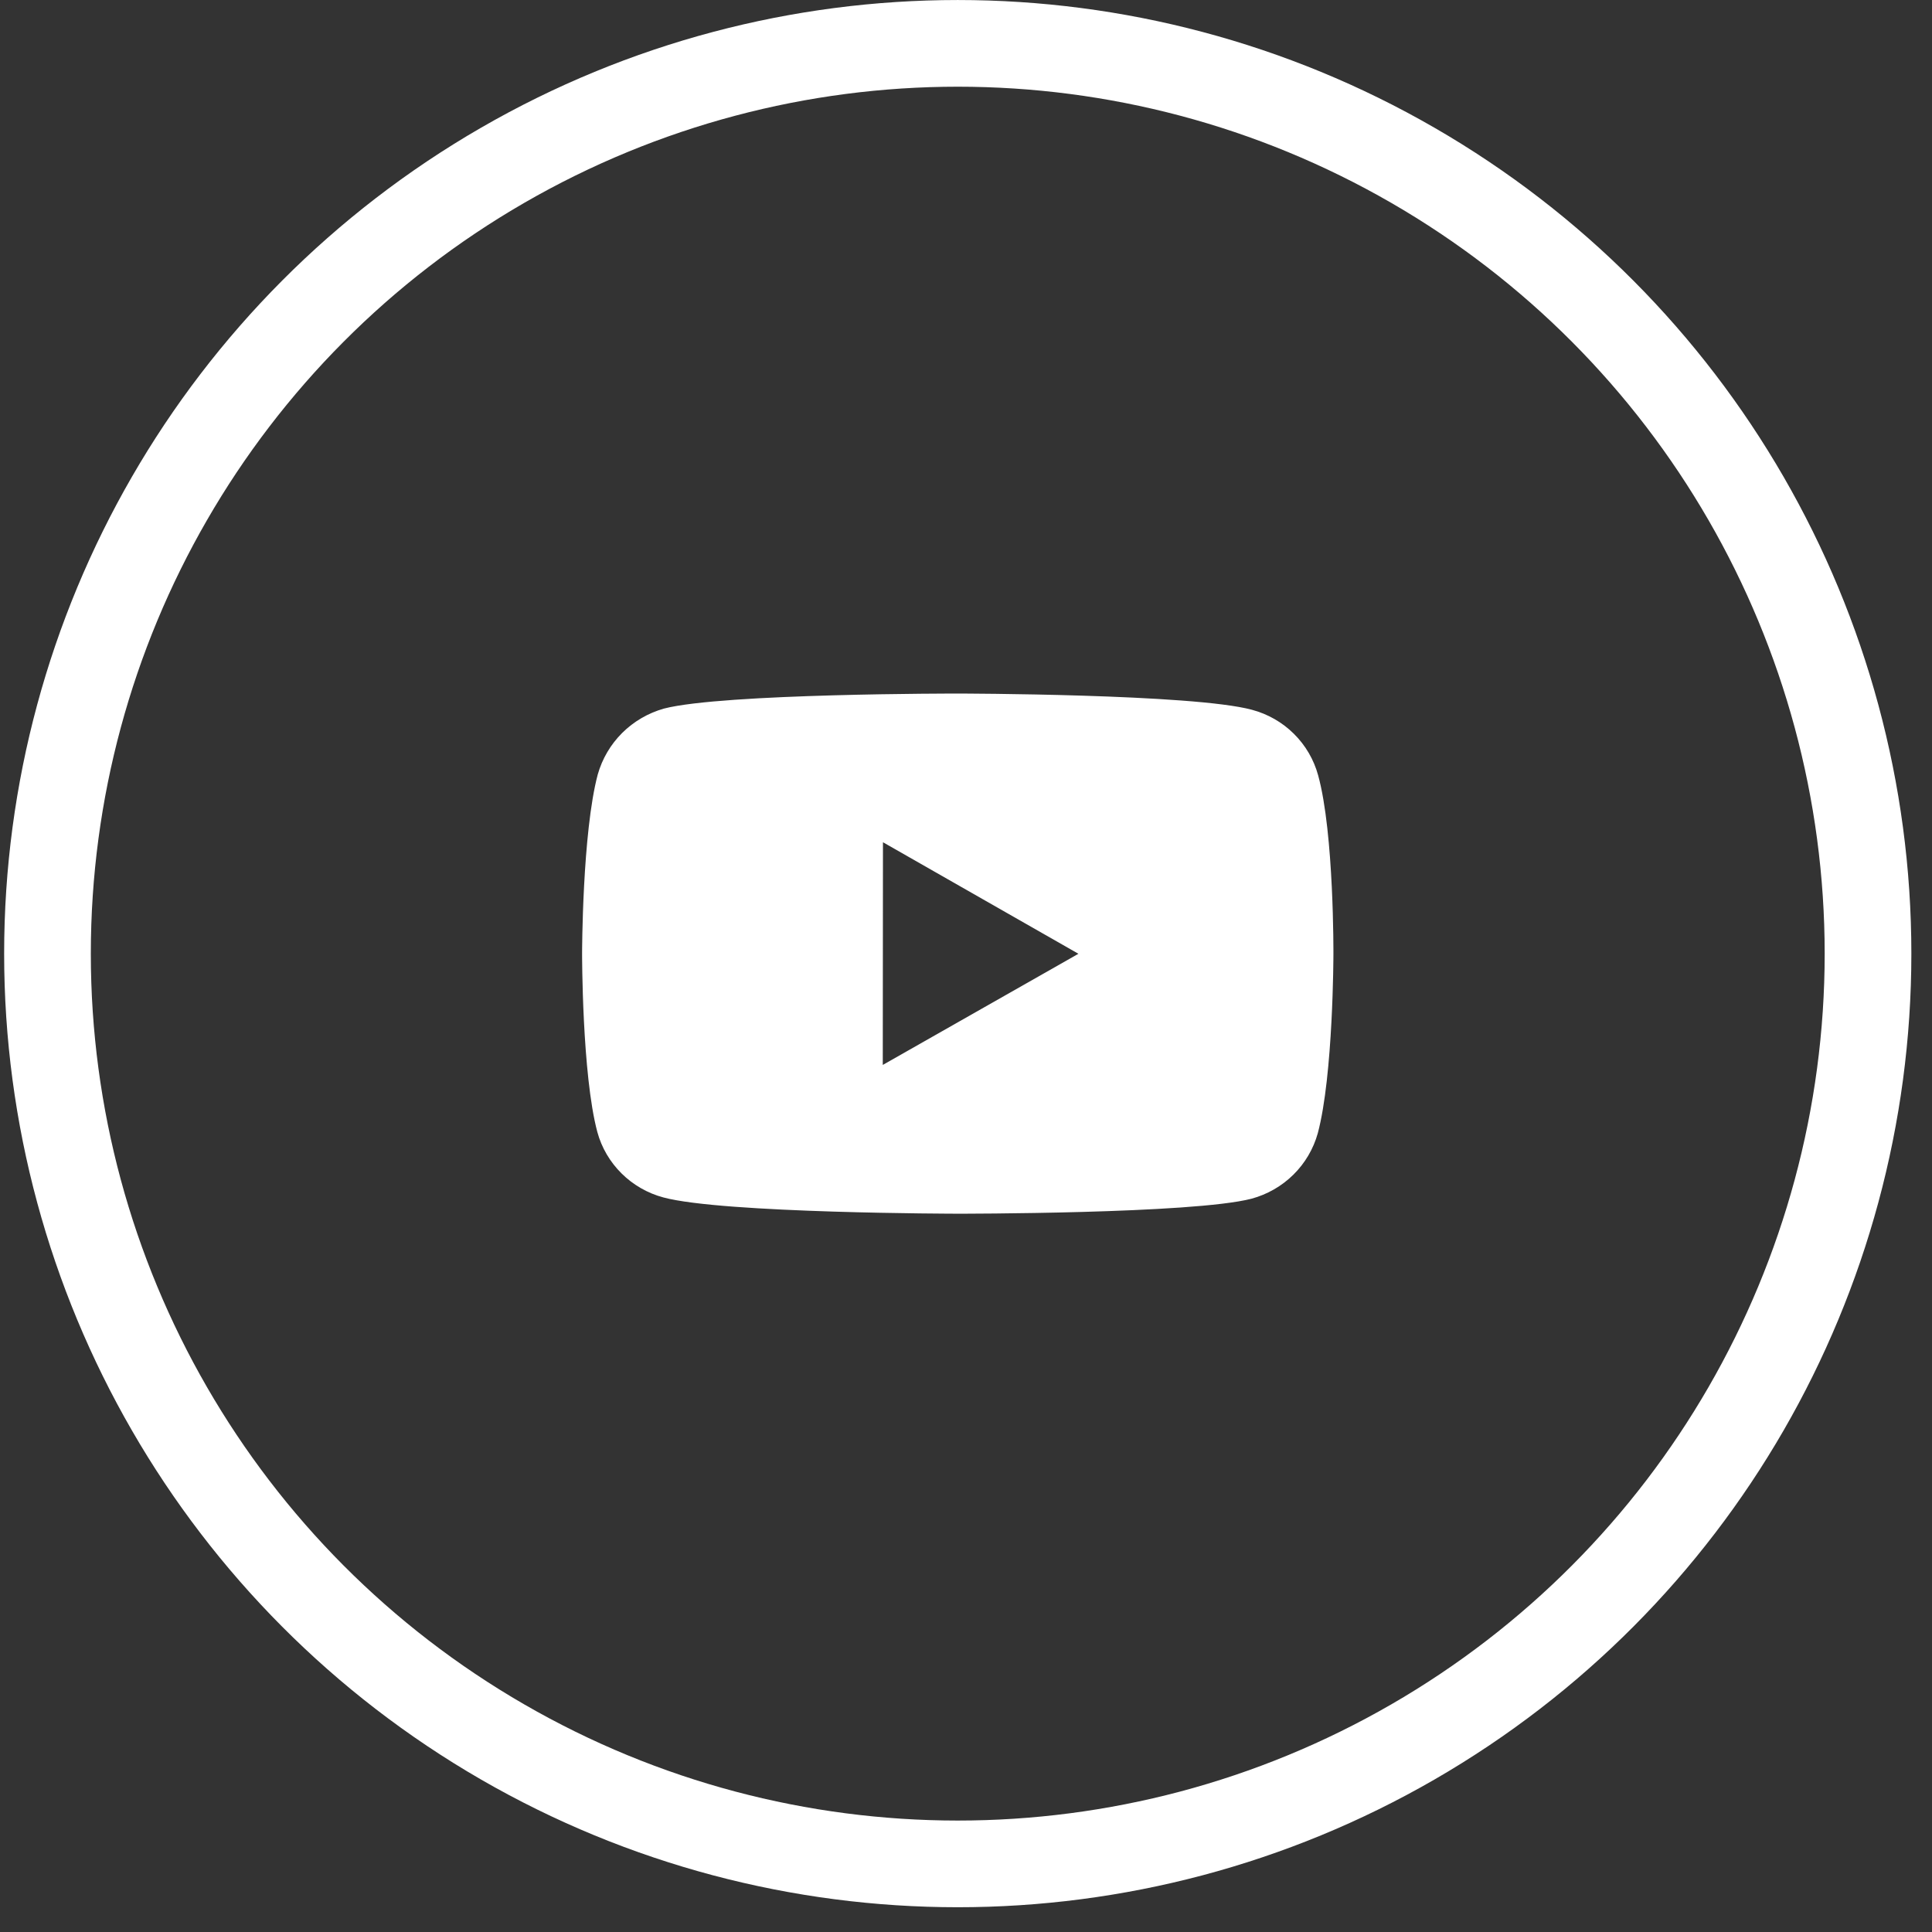
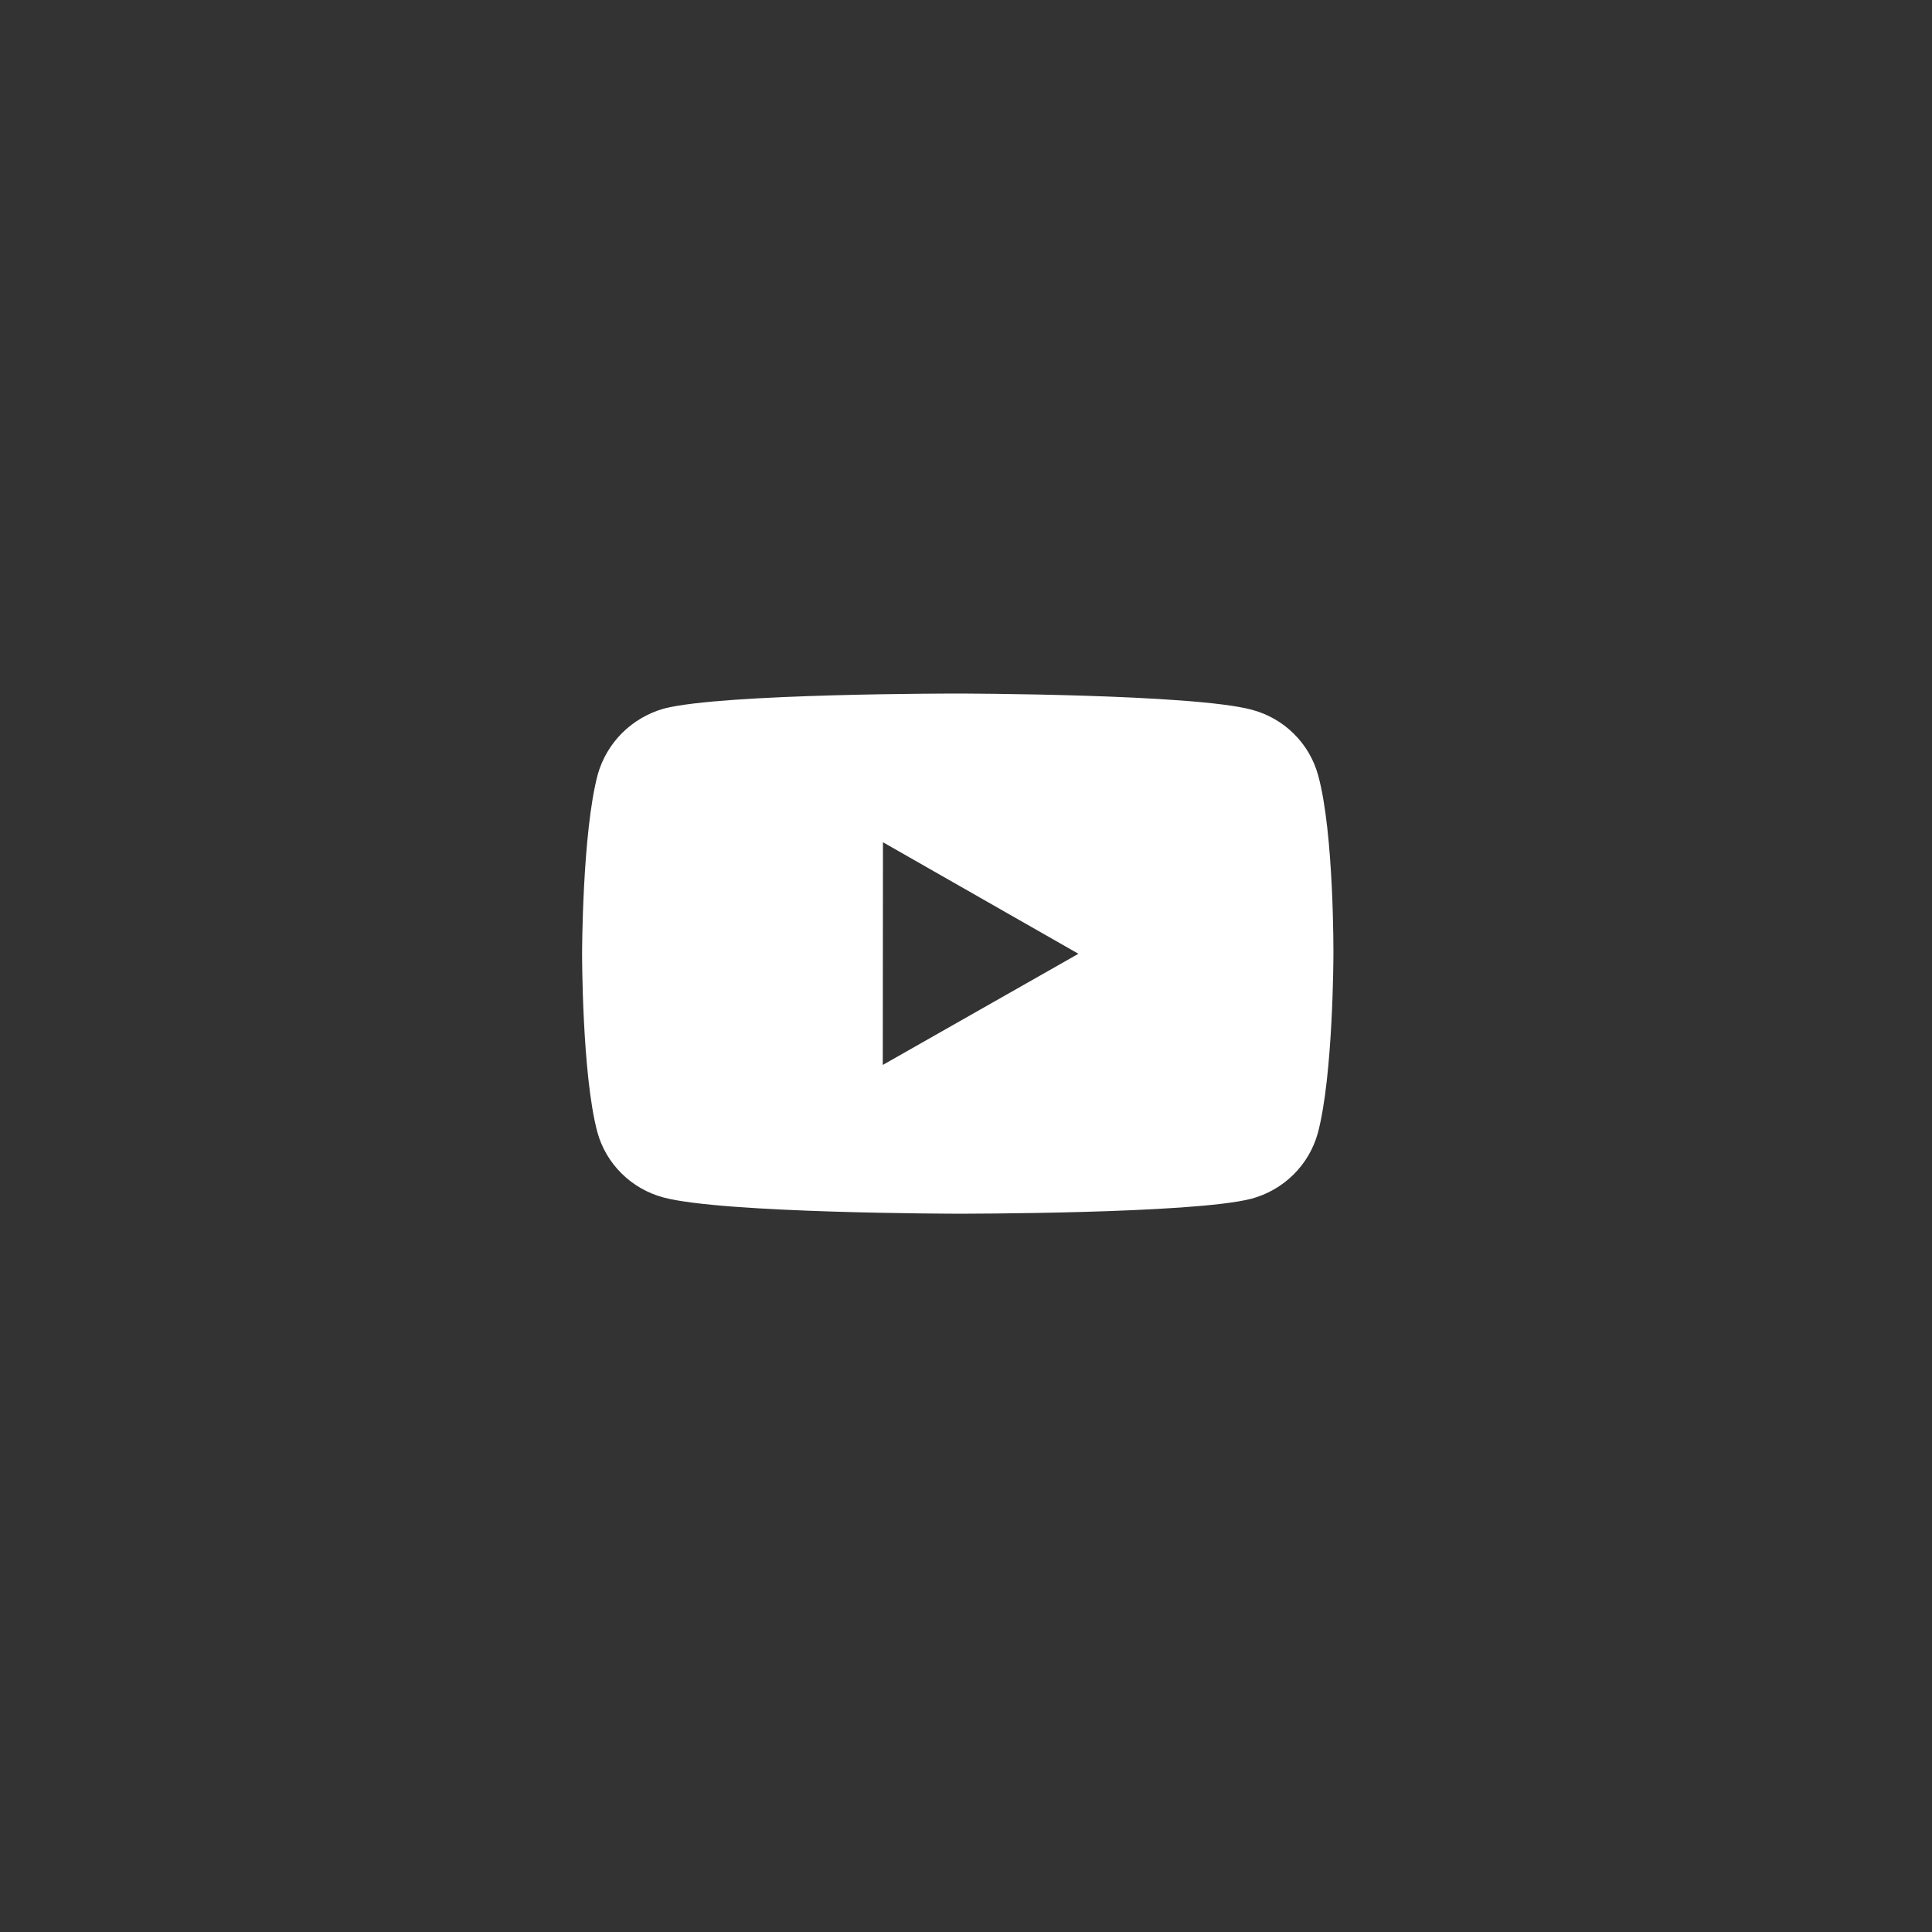
<svg xmlns="http://www.w3.org/2000/svg" width="52" height="52" viewBox="0 0 52 52" fill="none">
  <rect x="0" y="0" width="52" height="52" fill="#333333" stroke="none" />
-   <circle cx="25.778" cy="25.667" r="24.5" stroke="white" stroke-width="2.333" />
  <path d="M35.478 20.868C35.363 20.446 35.138 20.06 34.826 19.751C34.514 19.441 34.124 19.218 33.697 19.104C32.115 18.674 25.785 18.667 25.785 18.667C25.785 18.667 19.456 18.66 17.872 19.071C17.446 19.191 17.058 19.417 16.745 19.728C16.433 20.039 16.207 20.425 16.088 20.847C15.671 22.412 15.667 25.657 15.667 25.657C15.667 25.657 15.663 28.918 16.077 30.467C16.309 31.323 16.991 32 17.858 32.23C19.457 32.66 25.77 32.667 25.77 32.667C25.77 32.667 32.1 32.674 33.682 32.264C34.109 32.149 34.498 31.926 34.811 31.617C35.124 31.309 35.35 30.924 35.468 30.503C35.886 28.939 35.889 25.695 35.889 25.695C35.889 25.695 35.909 22.433 35.478 20.868ZM23.76 28.663L23.765 22.669L29.026 25.671L23.76 28.663Z" fill="white" />
</svg>